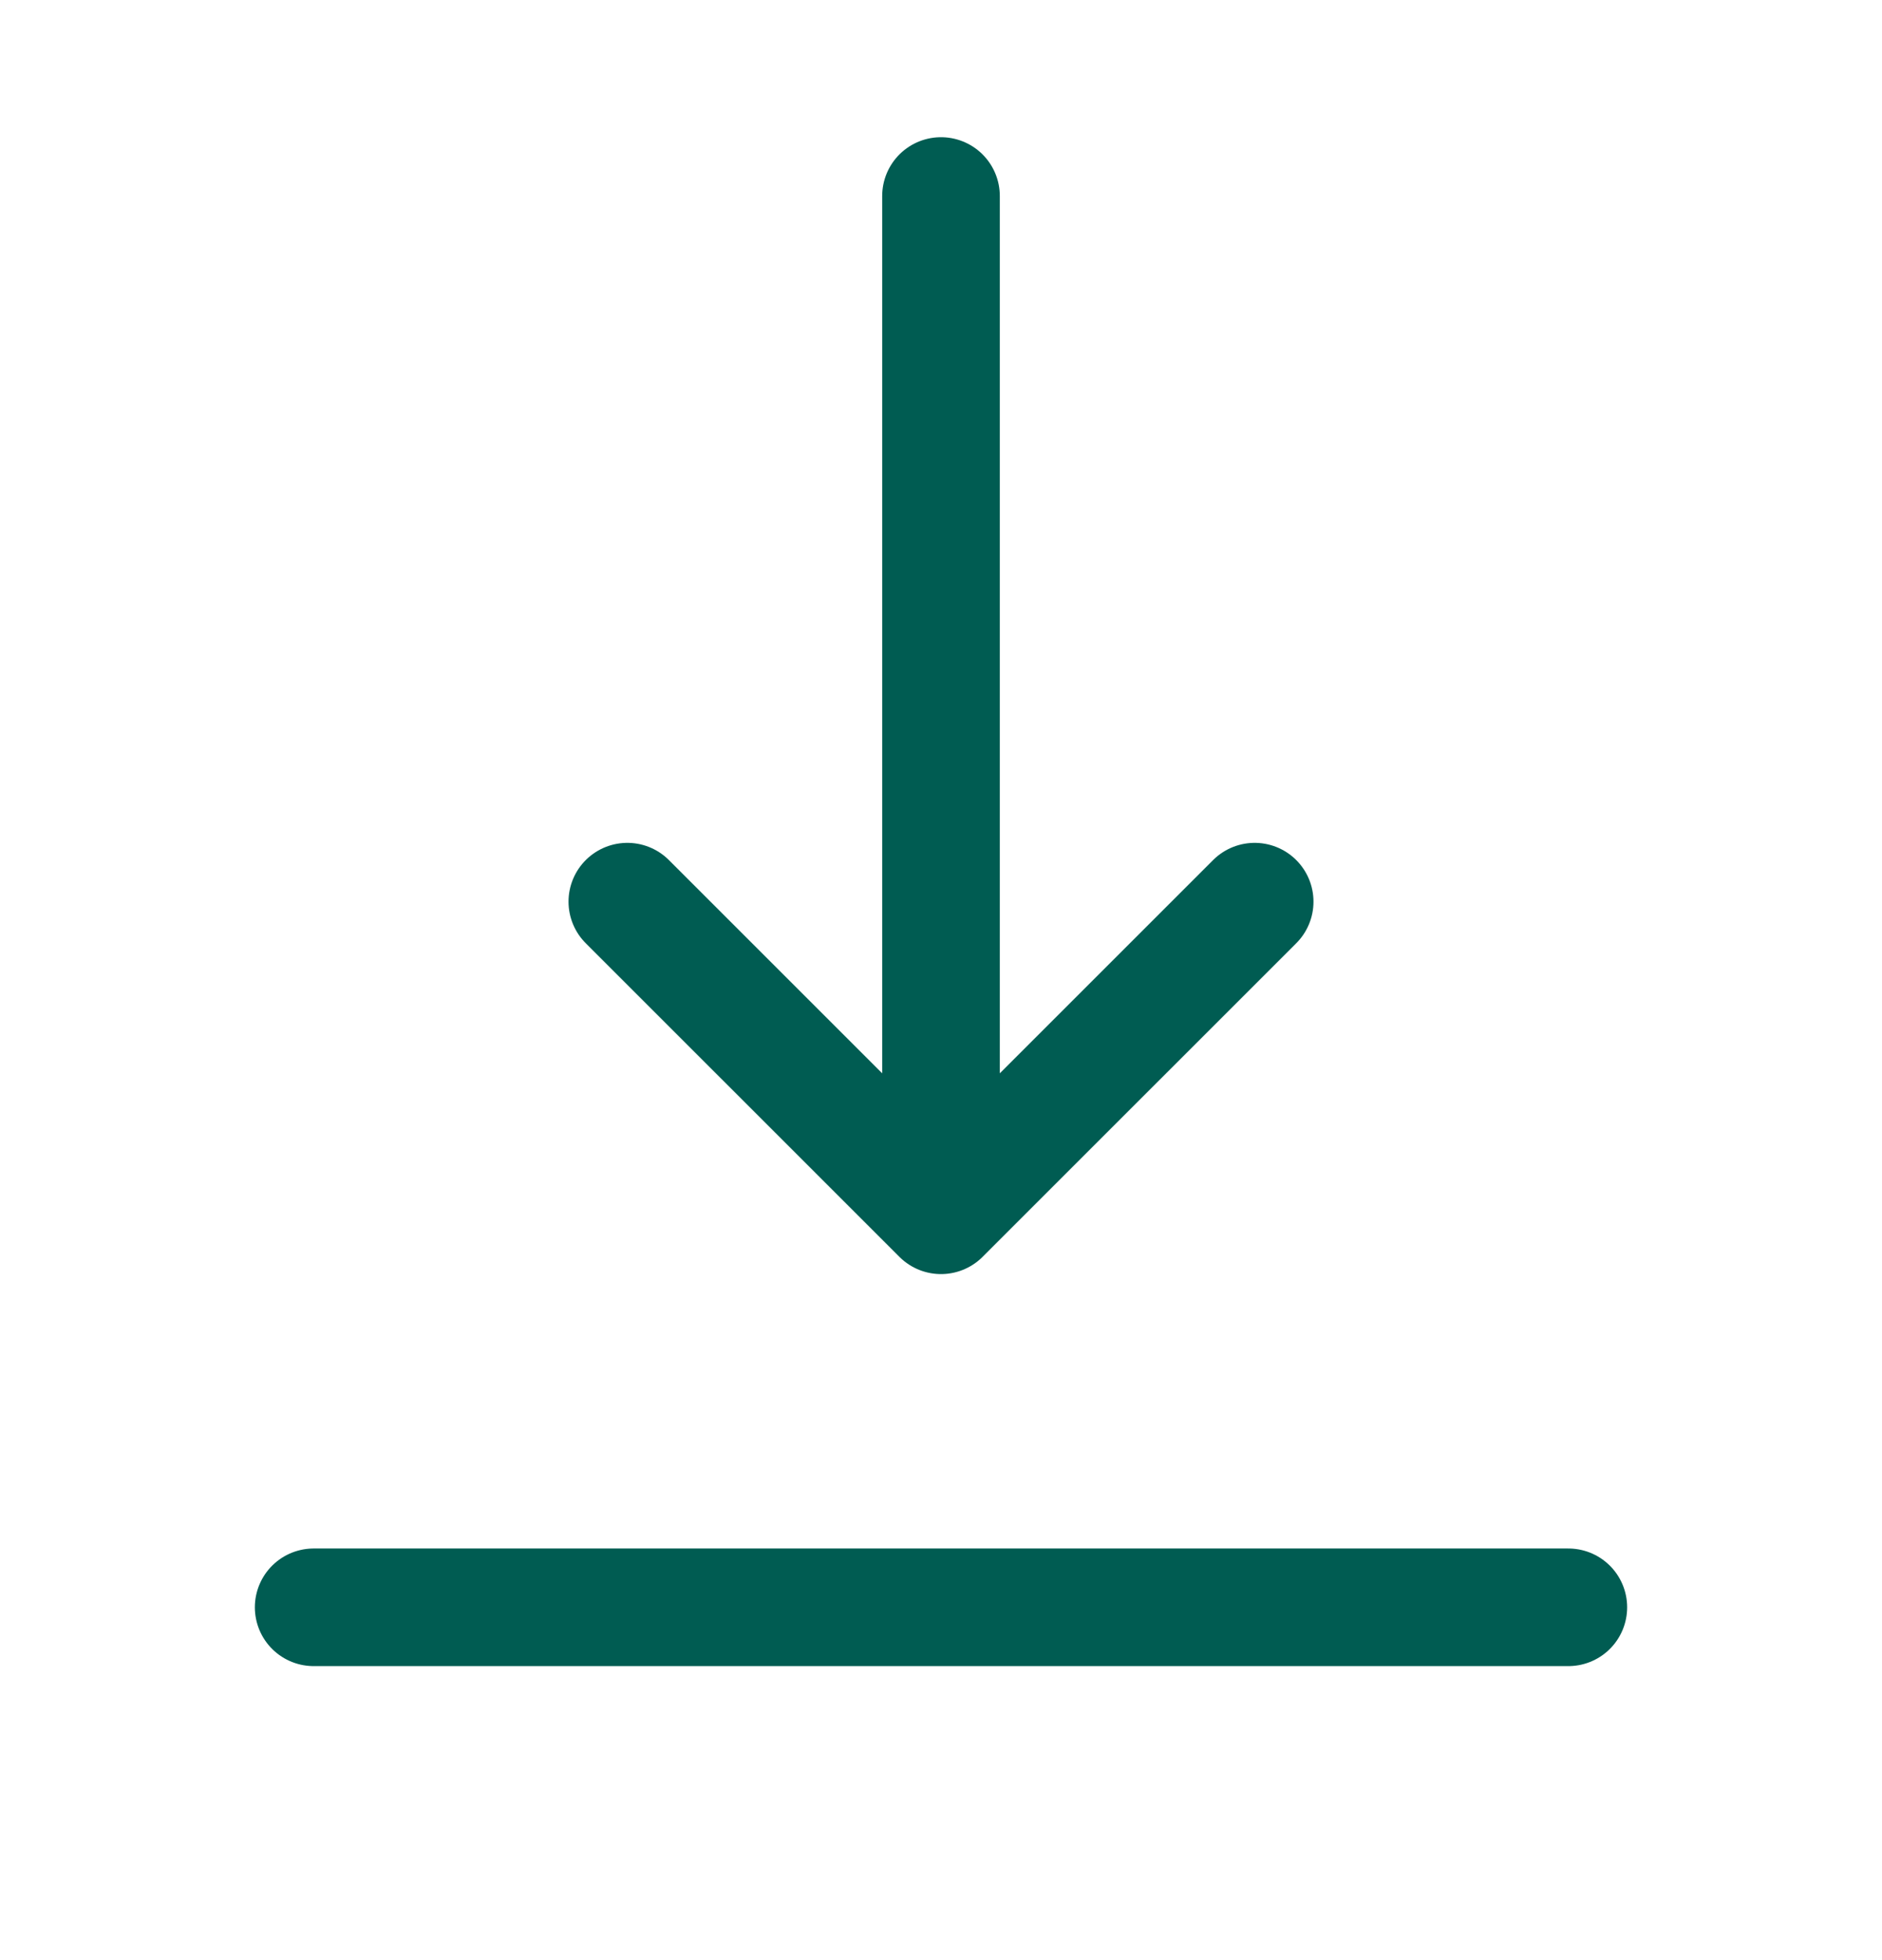
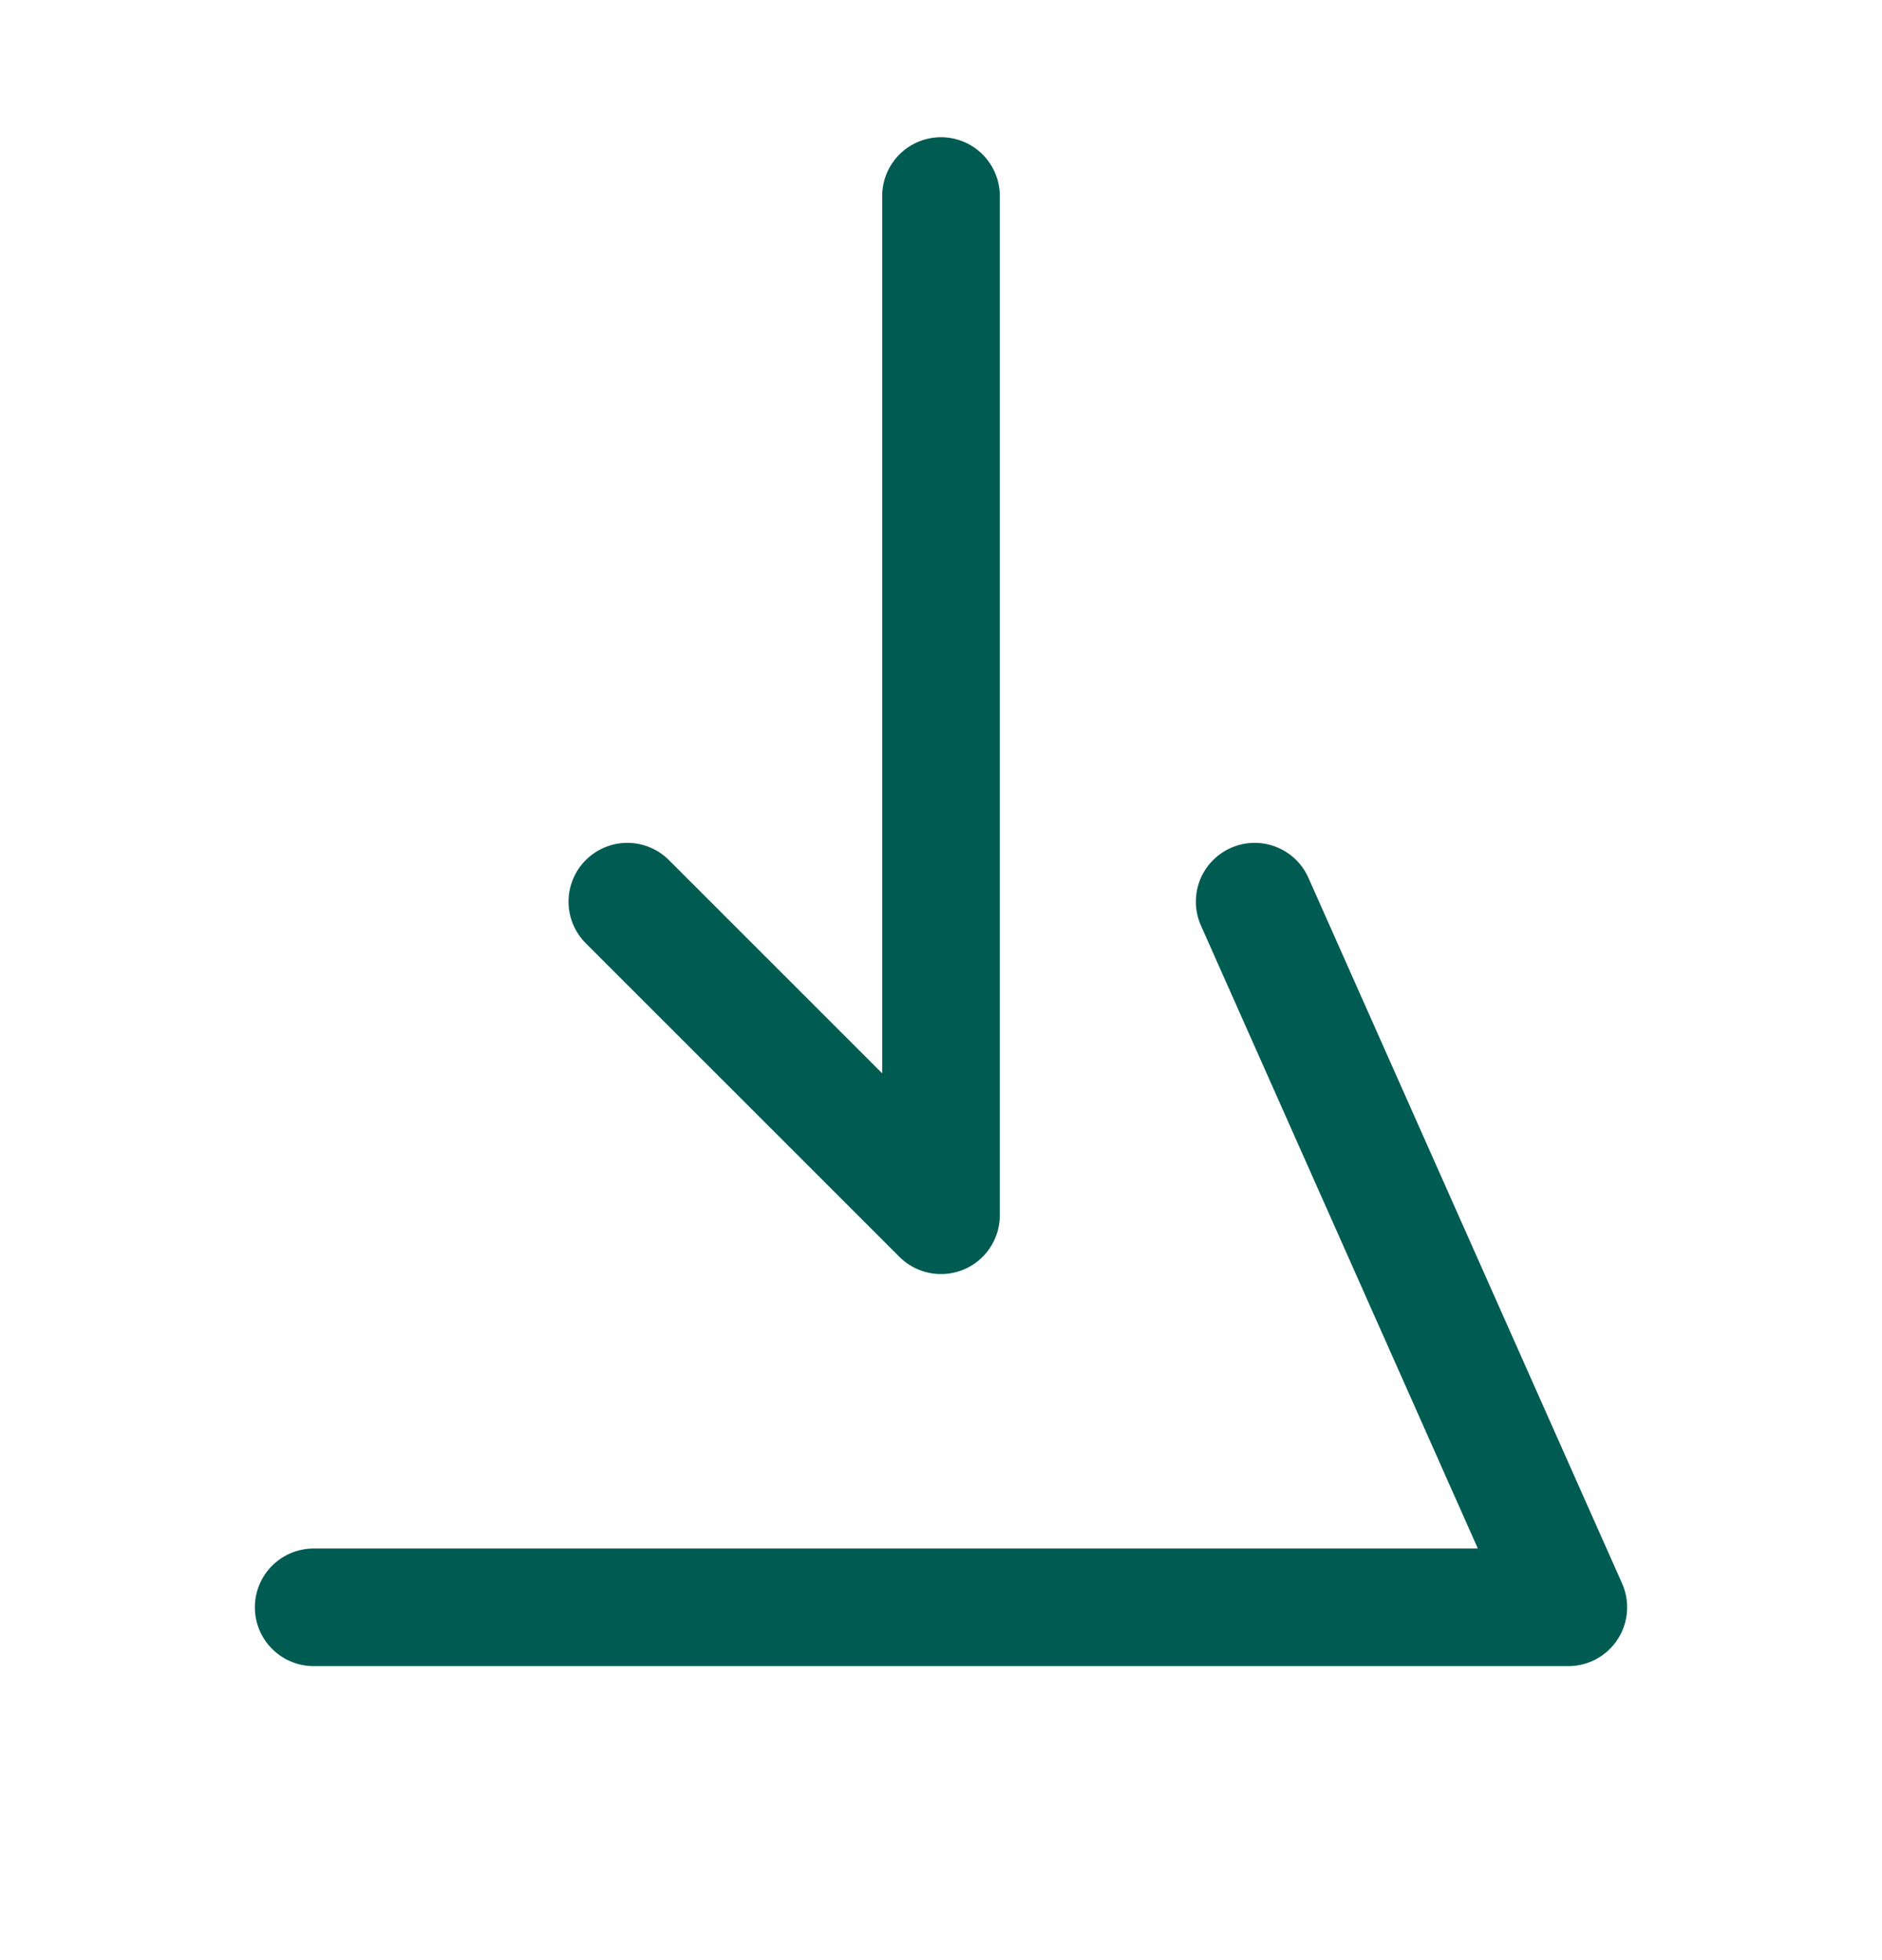
<svg xmlns="http://www.w3.org/2000/svg" width="24" height="25" viewBox="0 0 24 25" fill="none">
-   <path d="M4 20.5H20M12 15.5L16 11.5M12 15.5L8 11.5M12 15.5L12 2.5" stroke="rgba(0, 92, 82, 1)" stroke-width="1.5" stroke-linecap="round" stroke-linejoin="round" />
+   <path d="M4 20.5H20L16 11.5M12 15.5L8 11.5M12 15.5L12 2.5" stroke="rgba(0, 92, 82, 1)" stroke-width="1.5" stroke-linecap="round" stroke-linejoin="round" />
</svg>